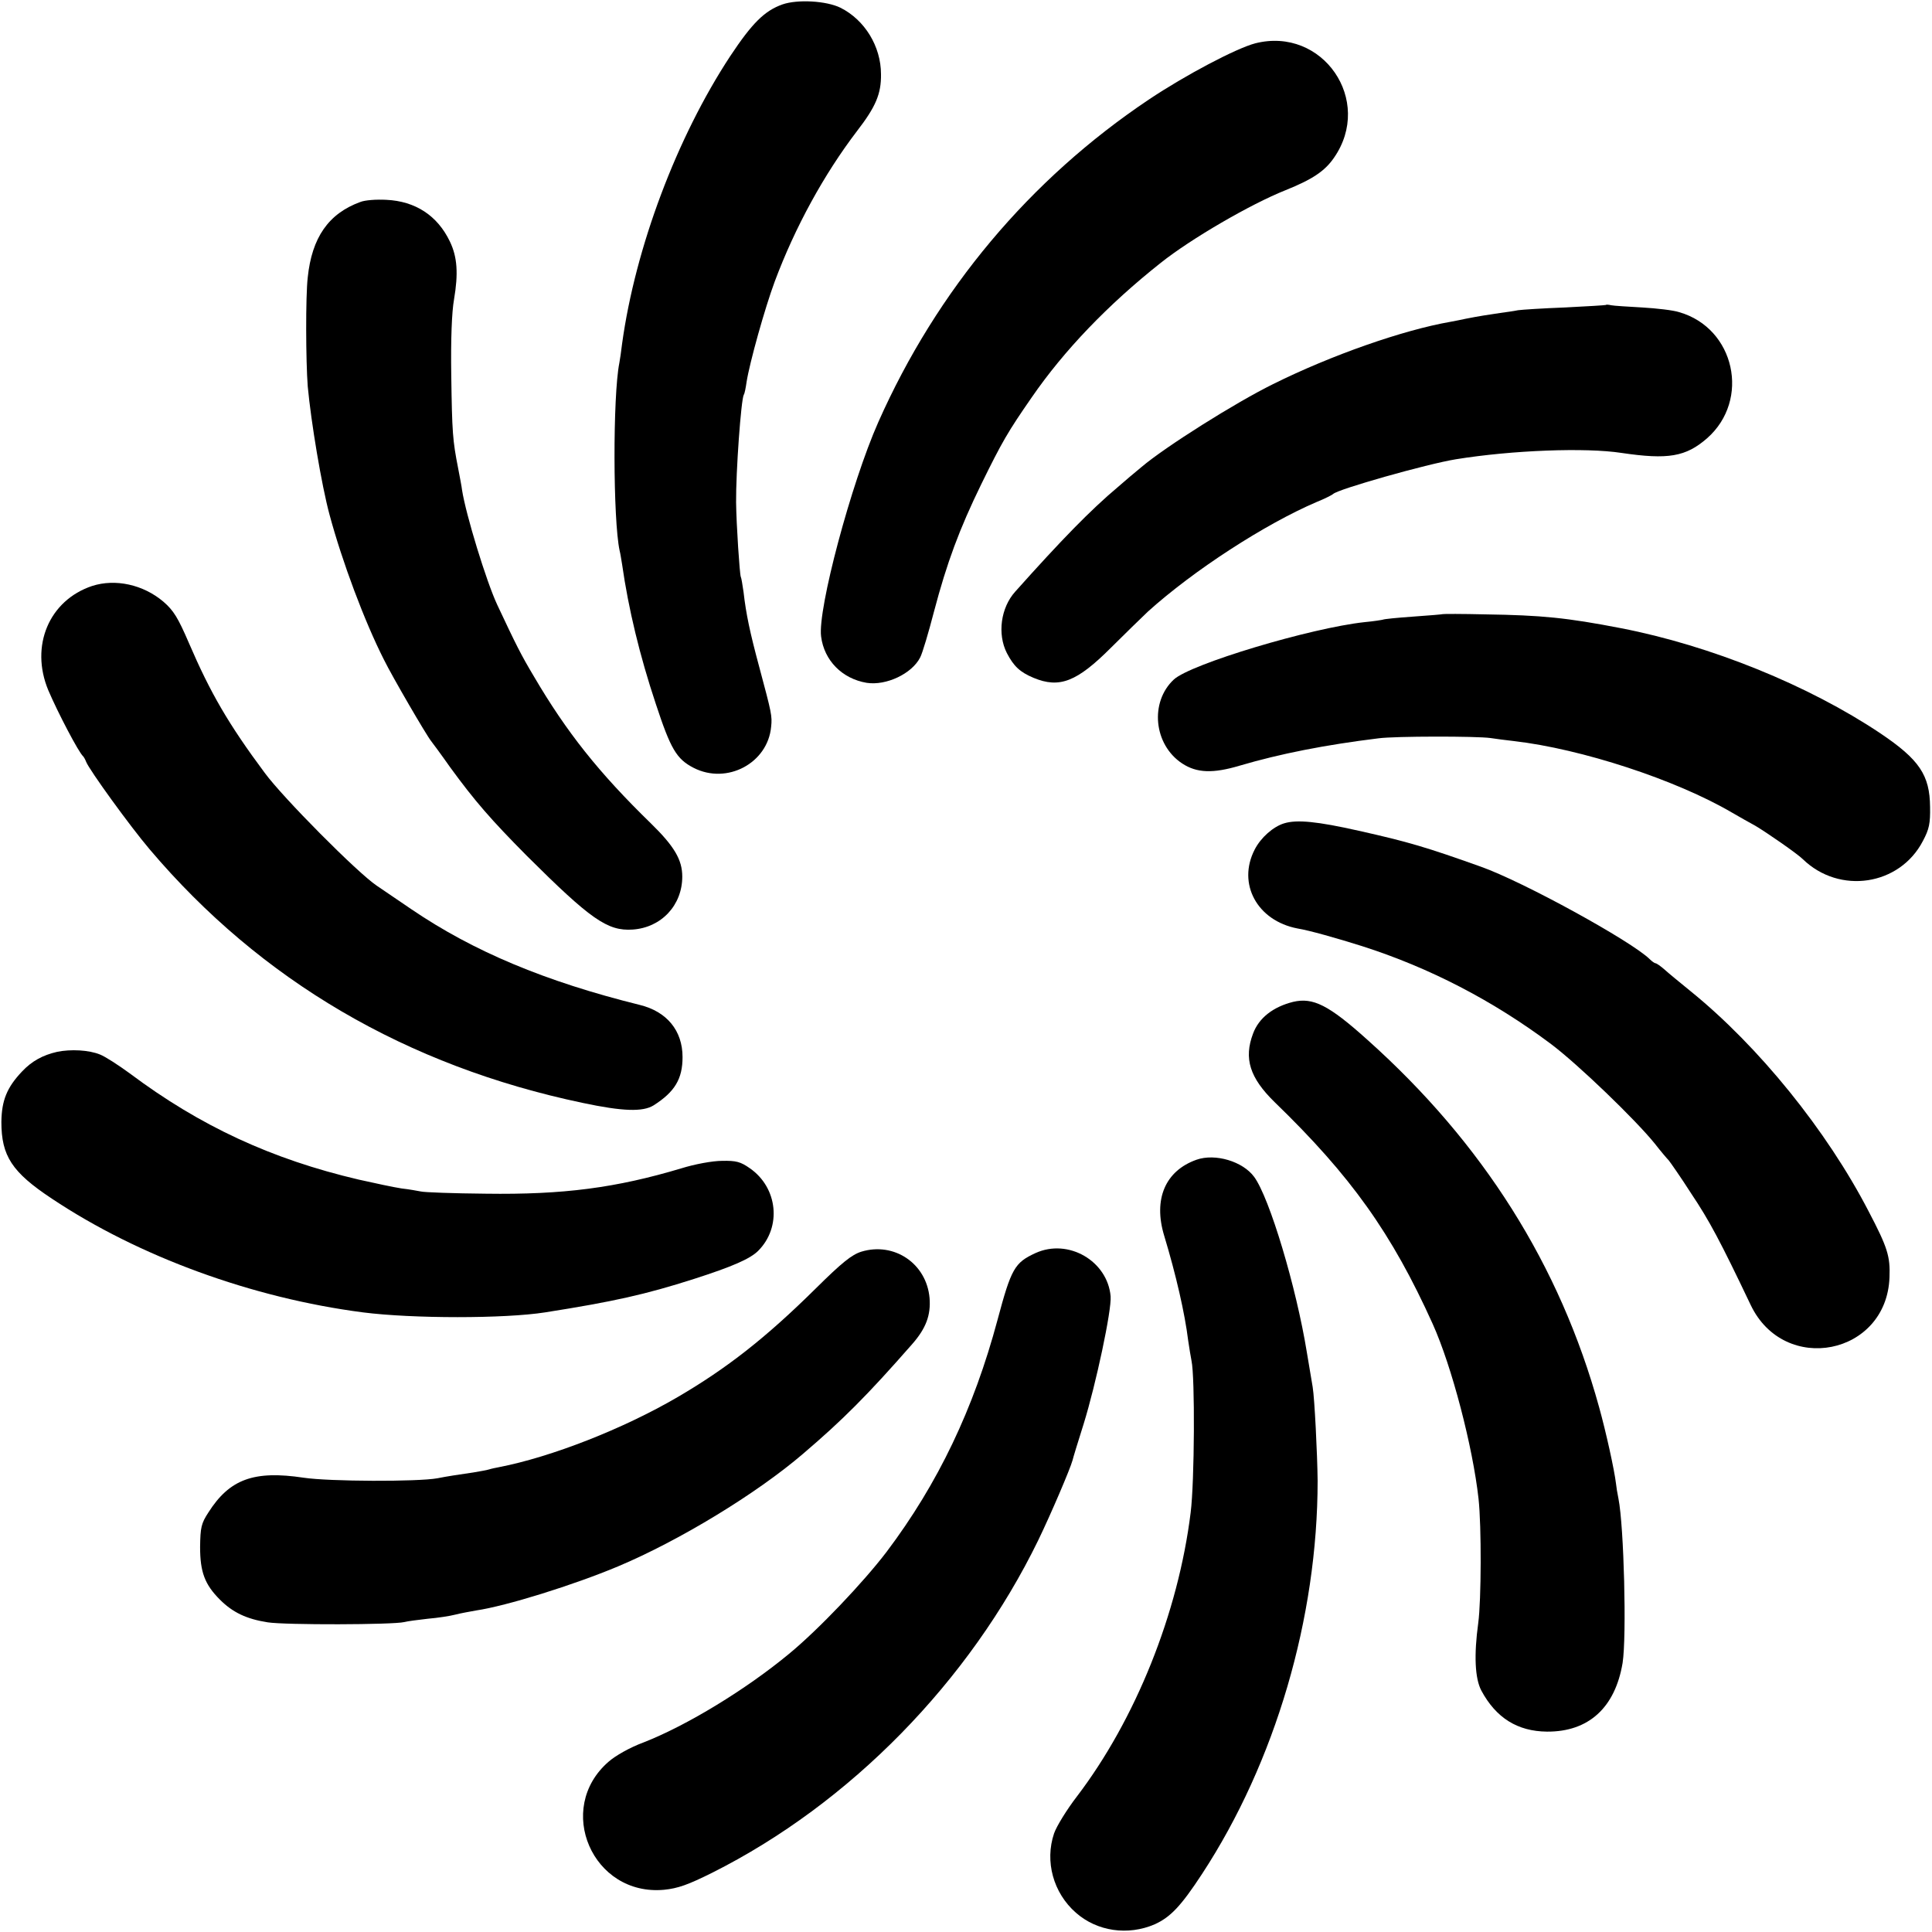
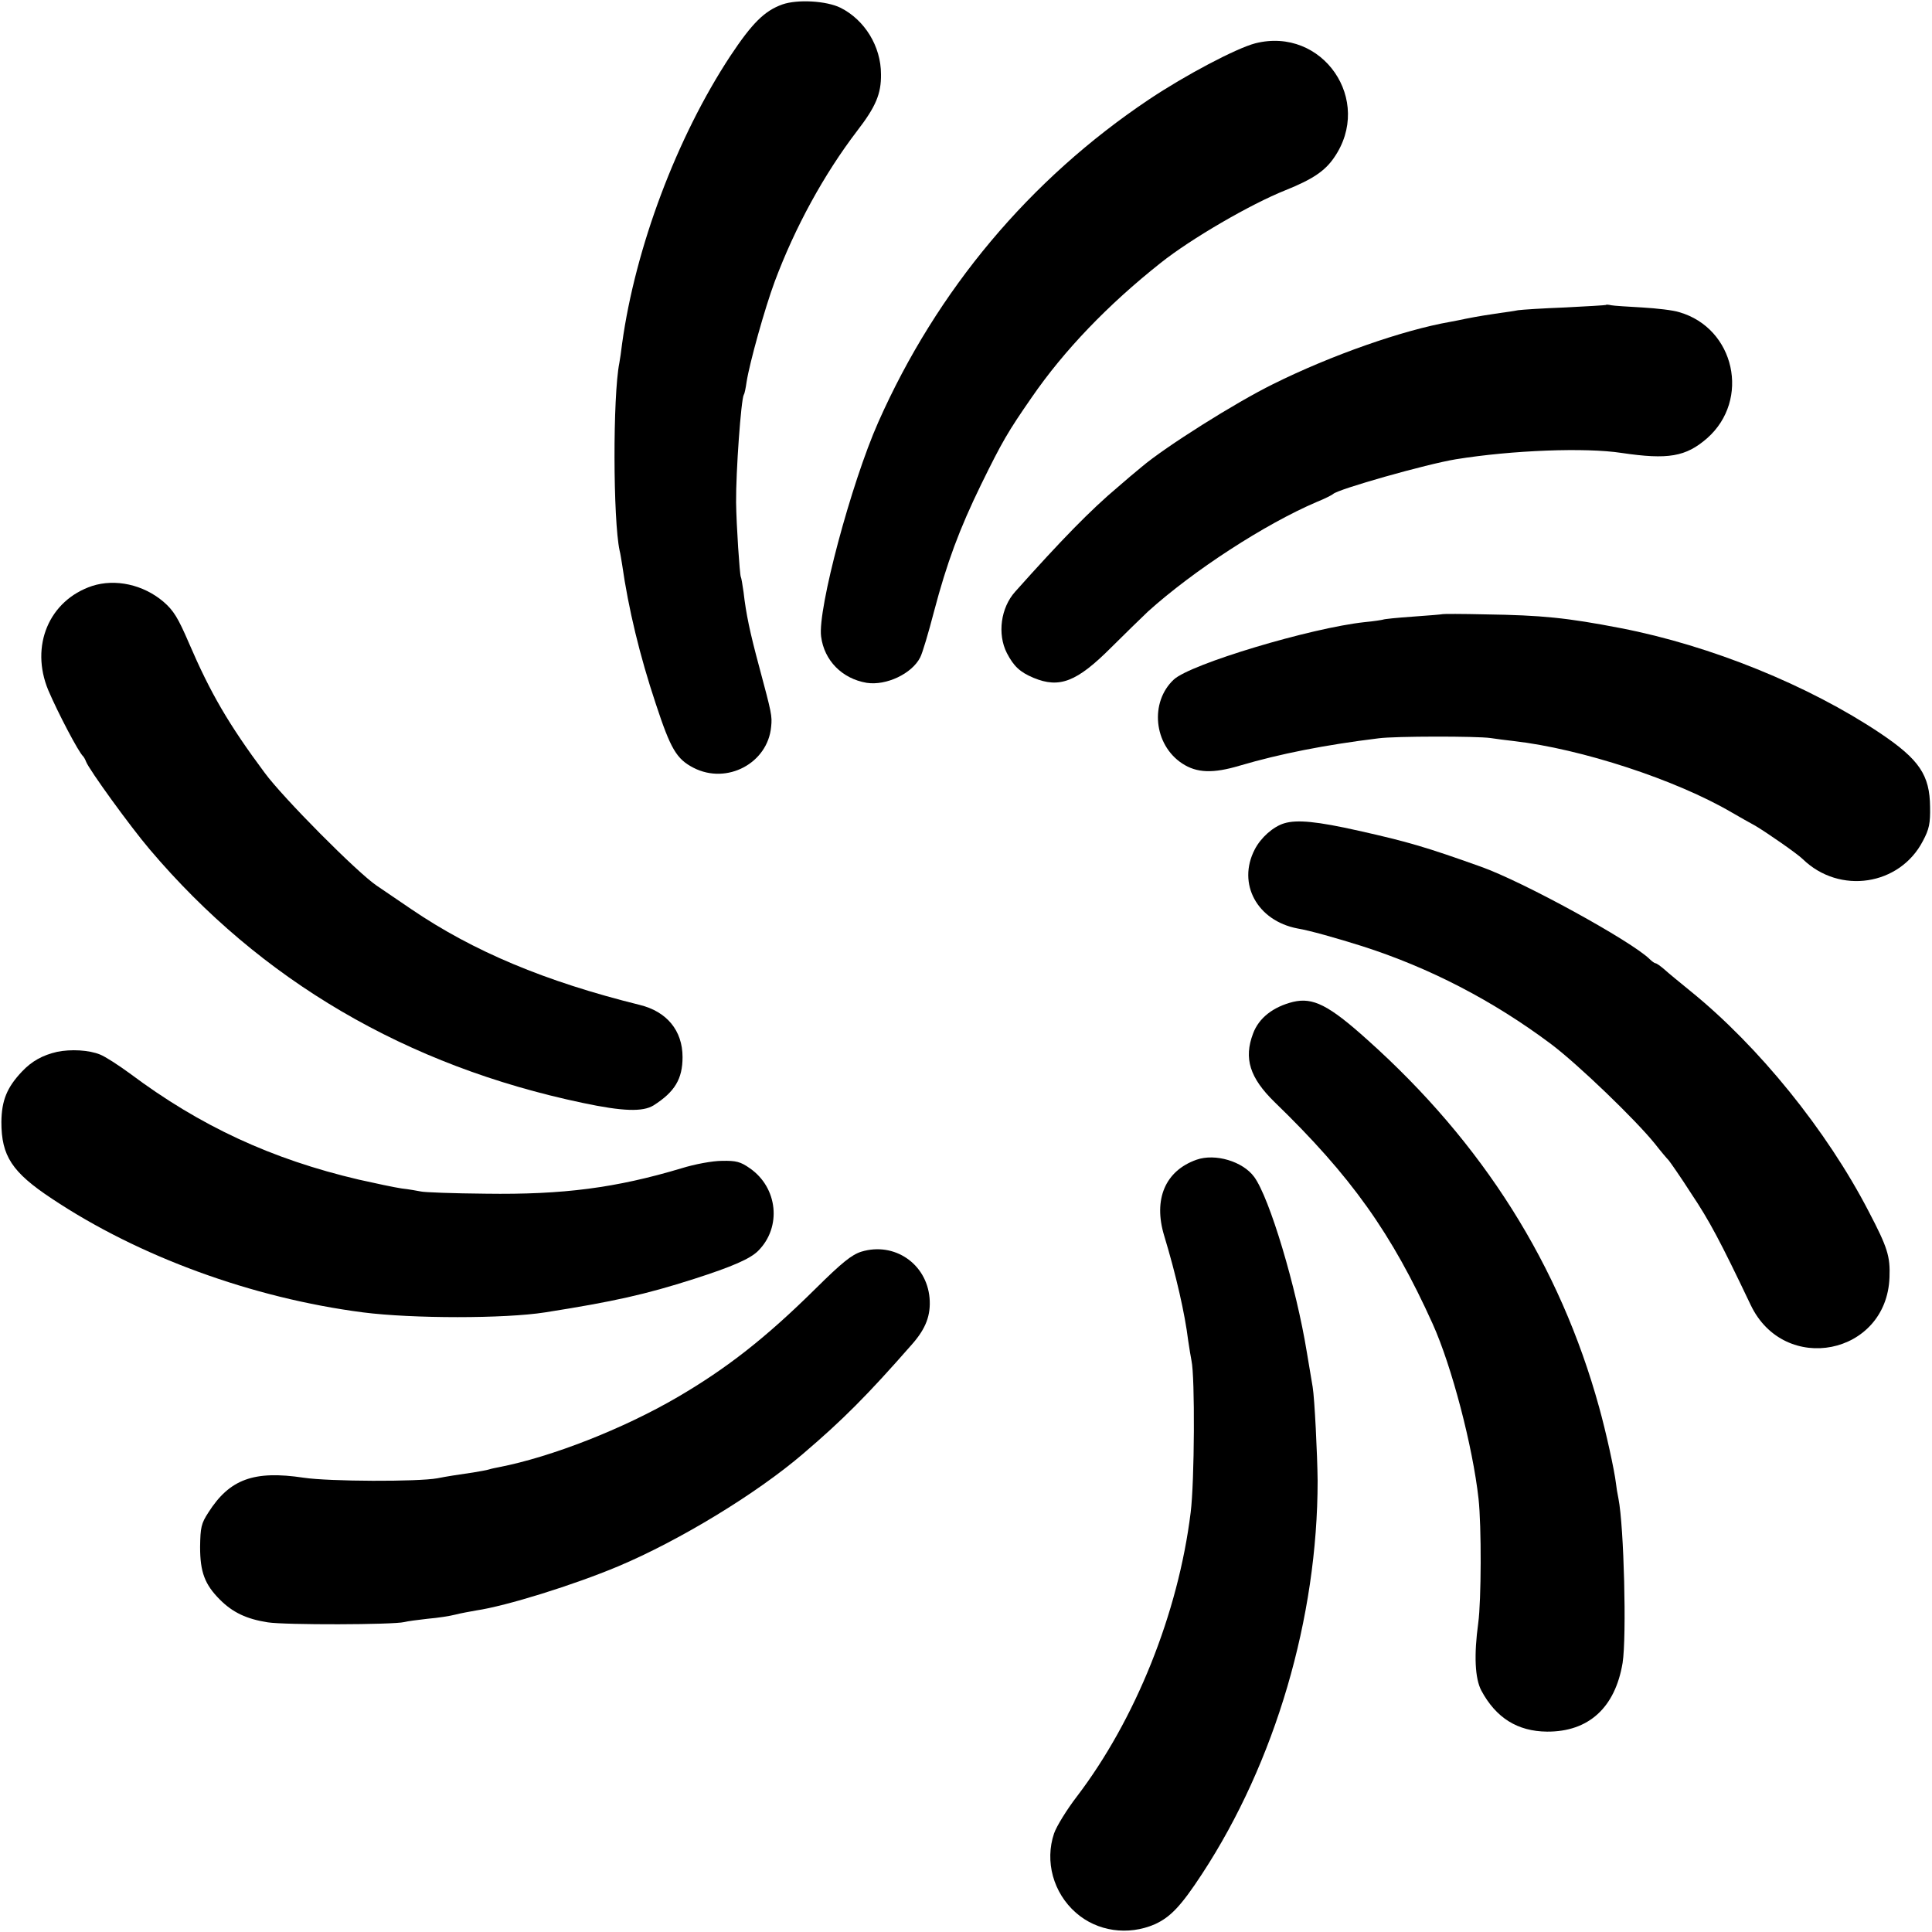
<svg xmlns="http://www.w3.org/2000/svg" version="1.0" width="700pt" height="700pt" viewBox="0 0 700 700" preserveAspectRatio="xMidYMid meet">
  <g transform="translate(0,700) scale(0.1,-0.1)" fill="#000000" stroke="none">
    <path d="M2835 6984 c-65 -23 -110 -68 -189 -187 -194 -295 -344 -694 -392 -1042 -3 -27 -8 -59 -10 -70 -24 -120 -23 -569 1 -680 3 -11 6 -33 9 -50 23 -161 64 -331 122 -505 54 -164 75 -200 137 -232 121 -62 269 17 281 149 4 39 2 48 -43 216 -34 126 -48 193 -57 272 -4 28 -8 52 -10 55 -4 9 -16 187 -17 270 -1 109 18 374 28 390 3 4 7 25 10 46 11 70 66 267 102 364 74 198 179 389 298 545 68 88 88 135 87 206 0 101 -59 197 -147 241 -51 25 -155 31 -210 12z" />
    <path d="M4548 6843 c-69 -18 -253 -115 -386 -204 -431 -289 -767 -689 -980 -1169 -98 -221 -220 -678 -207 -776 11 -87 76 -153 165 -168 71 -11 164 33 194 92 8 15 30 89 50 166 47 178 92 299 171 461 76 155 97 191 183 315 117 170 276 336 468 488 108 86 324 212 452 263 97 39 142 69 175 117 145 208 -41 477 -285 415z" />
-     <path d="M1305 6268 c-115 -42 -175 -129 -190 -273 -8 -69 -7 -304 0 -395 12 -129 50 -358 79 -465 46 -171 127 -387 197 -525 31 -63 154 -274 171 -295 4 -5 36 -48 69 -95 89 -122 148 -190 278 -321 231 -230 292 -273 383 -267 104 7 180 88 180 192 0 61 -29 110 -114 193 -188 183 -305 330 -424 533 -46 77 -64 113 -133 260 -39 84 -113 325 -127 415 -1 11 -8 46 -14 78 -20 102 -22 129 -25 337 -2 132 2 230 10 275 16 94 12 154 -15 210 -45 94 -125 146 -230 151 -36 2 -78 -1 -95 -8z" />
    <path d="M5818 5895 c-2 -1 -68 -5 -148 -9 -80 -3 -156 -8 -170 -10 -14 -3 -43 -7 -65 -10 -41 -6 -80 -12 -125 -21 -14 -3 -38 -8 -55 -11 -172 -30 -432 -121 -643 -226 -136 -67 -390 -227 -476 -300 -22 -18 -60 -50 -85 -72 -100 -84 -206 -193 -373 -380 -52 -58 -65 -153 -30 -222 25 -48 47 -69 97 -90 94 -39 157 -14 280 109 50 50 111 109 134 131 165 149 424 317 611 397 30 12 57 26 60 29 15 17 340 109 445 126 204 33 470 43 600 23 169 -25 233 -14 310 53 158 139 101 399 -101 457 -21 7 -82 14 -134 17 -52 3 -103 6 -112 8 -9 2 -18 3 -20 1z" />
    <path d="M334 4877 c-156 -52 -226 -217 -159 -378 35 -82 110 -225 126 -239 3 -3 8 -12 11 -20 11 -29 161 -236 230 -317 403 -476 931 -785 1569 -919 146 -31 218 -33 257 -9 77 49 105 96 105 175 0 96 -57 165 -155 189 -343 85 -603 194 -828 347 -41 28 -97 66 -125 85 -70 47 -340 319 -406 409 -131 176 -197 290 -274 469 -40 93 -56 119 -93 151 -73 62 -174 84 -258 57z" />
    <path d="M5228 4775 c-2 -1 -50 -5 -107 -9 -58 -4 -107 -9 -110 -11 -3 -1 -33 -6 -66 -9 -196 -21 -632 -152 -692 -208 -88 -82 -73 -236 30 -304 53 -35 112 -37 209 -8 146 43 308 75 503 99 60 8 356 8 405 1 19 -3 58 -8 85 -11 244 -28 587 -140 790 -259 28 -16 66 -38 85 -48 39 -23 152 -101 172 -121 133 -129 351 -96 435 66 23 43 27 64 26 123 -1 116 -39 172 -180 267 -260 174 -615 318 -940 381 -196 38 -288 47 -490 50 -84 2 -154 2 -155 1z" />
    <path d="M4653 4017 c-40 -12 -85 -52 -107 -95 -64 -124 9 -258 155 -286 43 -7 142 -35 234 -64 244 -78 474 -197 685 -355 97 -73 305 -273 376 -361 21 -27 44 -54 50 -60 5 -6 43 -60 82 -121 65 -97 105 -172 215 -403 122 -256 493 -182 503 100 3 76 -7 108 -75 238 -152 294 -399 599 -646 799 -38 31 -81 66 -95 79 -14 12 -28 22 -32 22 -3 0 -13 7 -21 15 -66 65 -459 281 -612 335 -196 70 -263 90 -442 130 -151 34 -224 41 -270 27z" />
    <path d="M4685 3370 c-72 -18 -124 -58 -145 -115 -34 -90 -12 -160 78 -248 277 -268 425 -476 573 -804 69 -153 145 -444 166 -633 11 -100 10 -369 -1 -450 -16 -117 -12 -201 11 -245 53 -99 131 -148 238 -149 151 -1 247 87 274 249 15 96 5 494 -15 595 -4 19 -8 44 -9 55 -6 50 -36 186 -61 276 -142 515 -421 957 -839 1331 -141 127 -198 155 -270 138z" />
    <path d="M207 3189 c-52 -12 -91 -33 -127 -71 -55 -58 -74 -105 -75 -183 0 -123 38 -182 183 -278 315 -210 726 -360 1127 -412 180 -23 514 -23 660 0 248 39 364 65 539 121 140 45 204 73 233 102 86 86 71 229 -30 299 -34 24 -50 28 -101 27 -34 0 -99 -12 -147 -27 -237 -71 -428 -96 -709 -92 -118 1 -224 5 -235 8 -11 2 -42 8 -70 11 -27 4 -97 19 -155 32 -316 74 -575 194 -830 385 -41 30 -89 61 -107 68 -41 17 -107 20 -156 10z" />
    <path d="M4335 2798 c-113 -40 -157 -143 -117 -275 43 -142 75 -282 87 -380 4 -26 9 -59 12 -73 13 -59 11 -439 -3 -550 -45 -365 -200 -751 -413 -1030 -36 -47 -73 -107 -82 -133 -34 -101 -3 -215 79 -287 77 -68 189 -84 286 -42 57 26 95 66 171 182 266 406 419 929 419 1425 -1 96 -11 298 -18 340 -3 17 -12 73 -21 125 -38 235 -135 560 -191 636 -41 56 -141 86 -209 62z" />
    <path d="M3121 2465 c-35 -11 -70 -39 -165 -133 -182 -180 -323 -290 -501 -394 -197 -115 -457 -217 -648 -254 -10 -2 -26 -5 -35 -8 -9 -3 -35 -7 -57 -11 -55 -8 -95 -14 -130 -21 -70 -13 -392 -12 -485 2 -180 27 -268 -5 -345 -126 -26 -40 -29 -54 -30 -125 0 -91 17 -136 72 -191 46 -46 96 -70 173 -82 63 -10 455 -9 495 1 11 3 49 8 85 12 36 3 81 10 100 15 19 5 53 11 75 15 109 16 353 92 515 160 221 93 501 263 670 408 143 122 232 211 395 397 50 57 68 105 63 167 -11 125 -128 204 -247 168z" />
-     <path d="M3752 2460 c-76 -35 -88 -56 -138 -243 -86 -321 -215 -592 -402 -840 -83 -109 -246 -281 -353 -369 -157 -130 -371 -260 -527 -321 -49 -18 -102 -48 -127 -70 -196 -170 -58 -488 201 -464 50 5 87 18 175 62 498 250 932 693 1181 1205 46 95 116 259 124 289 2 9 20 68 40 131 45 145 102 413 98 463 -11 128 -153 211 -272 157z" />
  </g>
</svg>